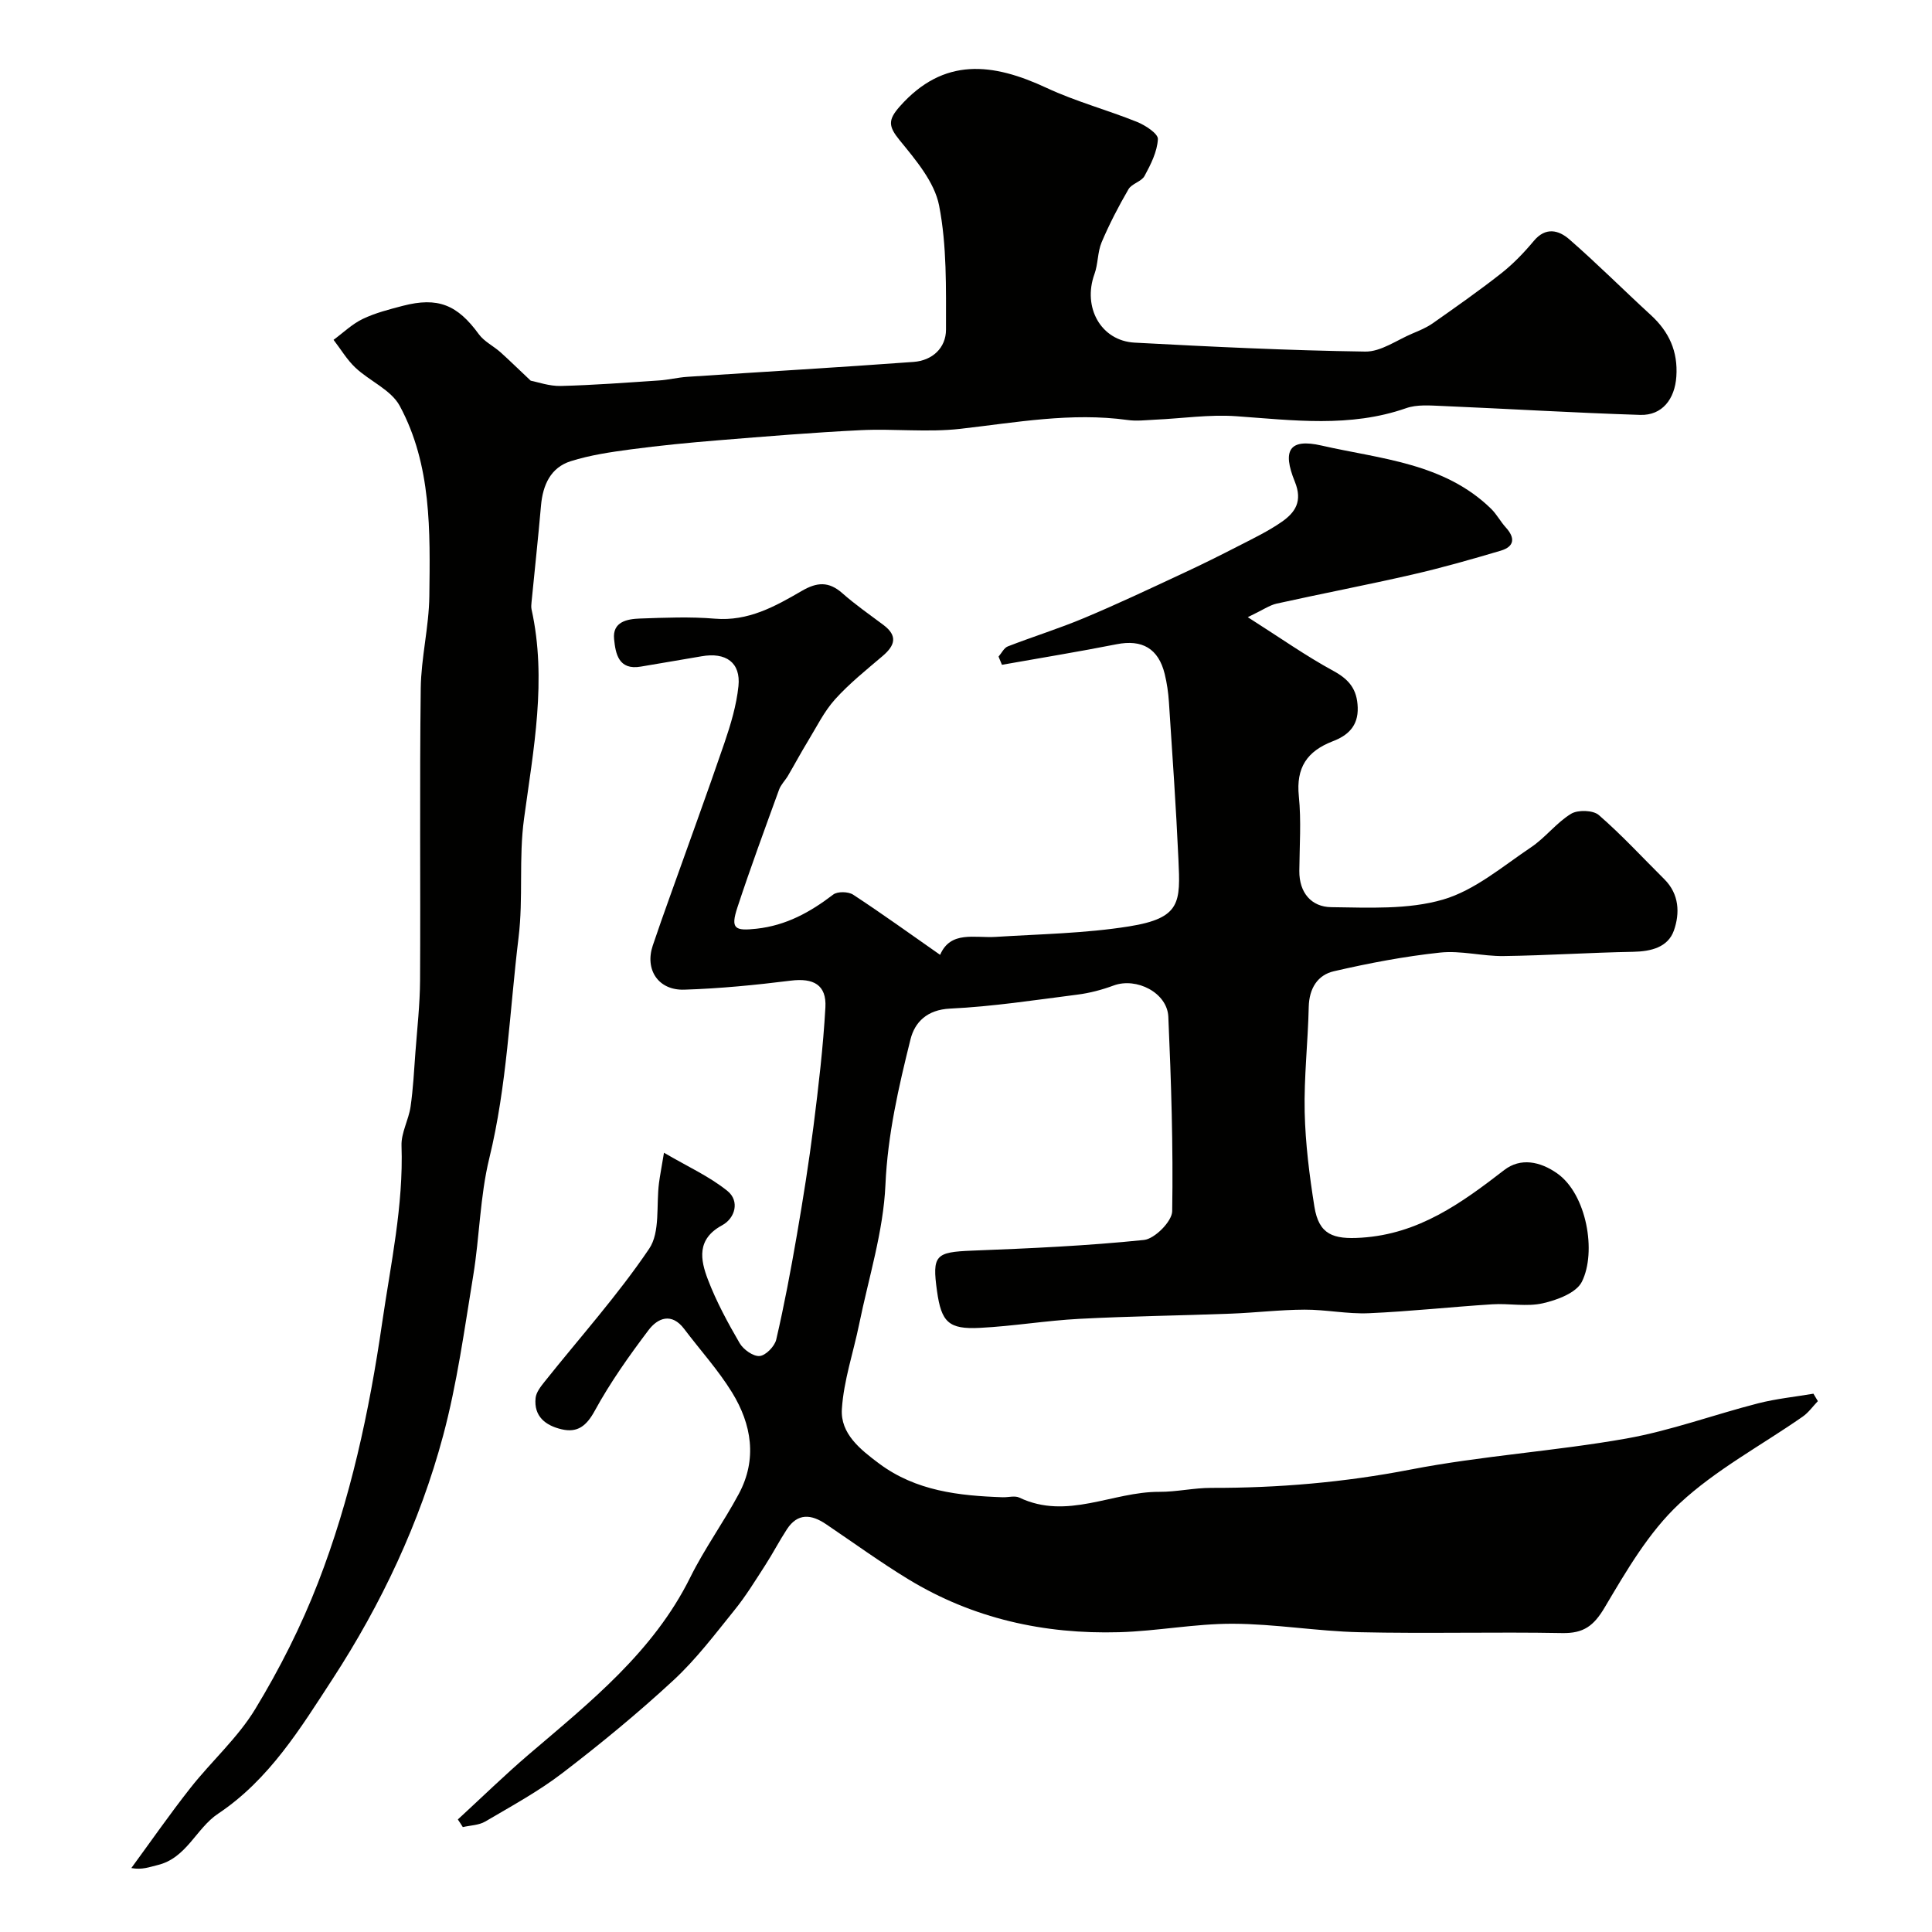
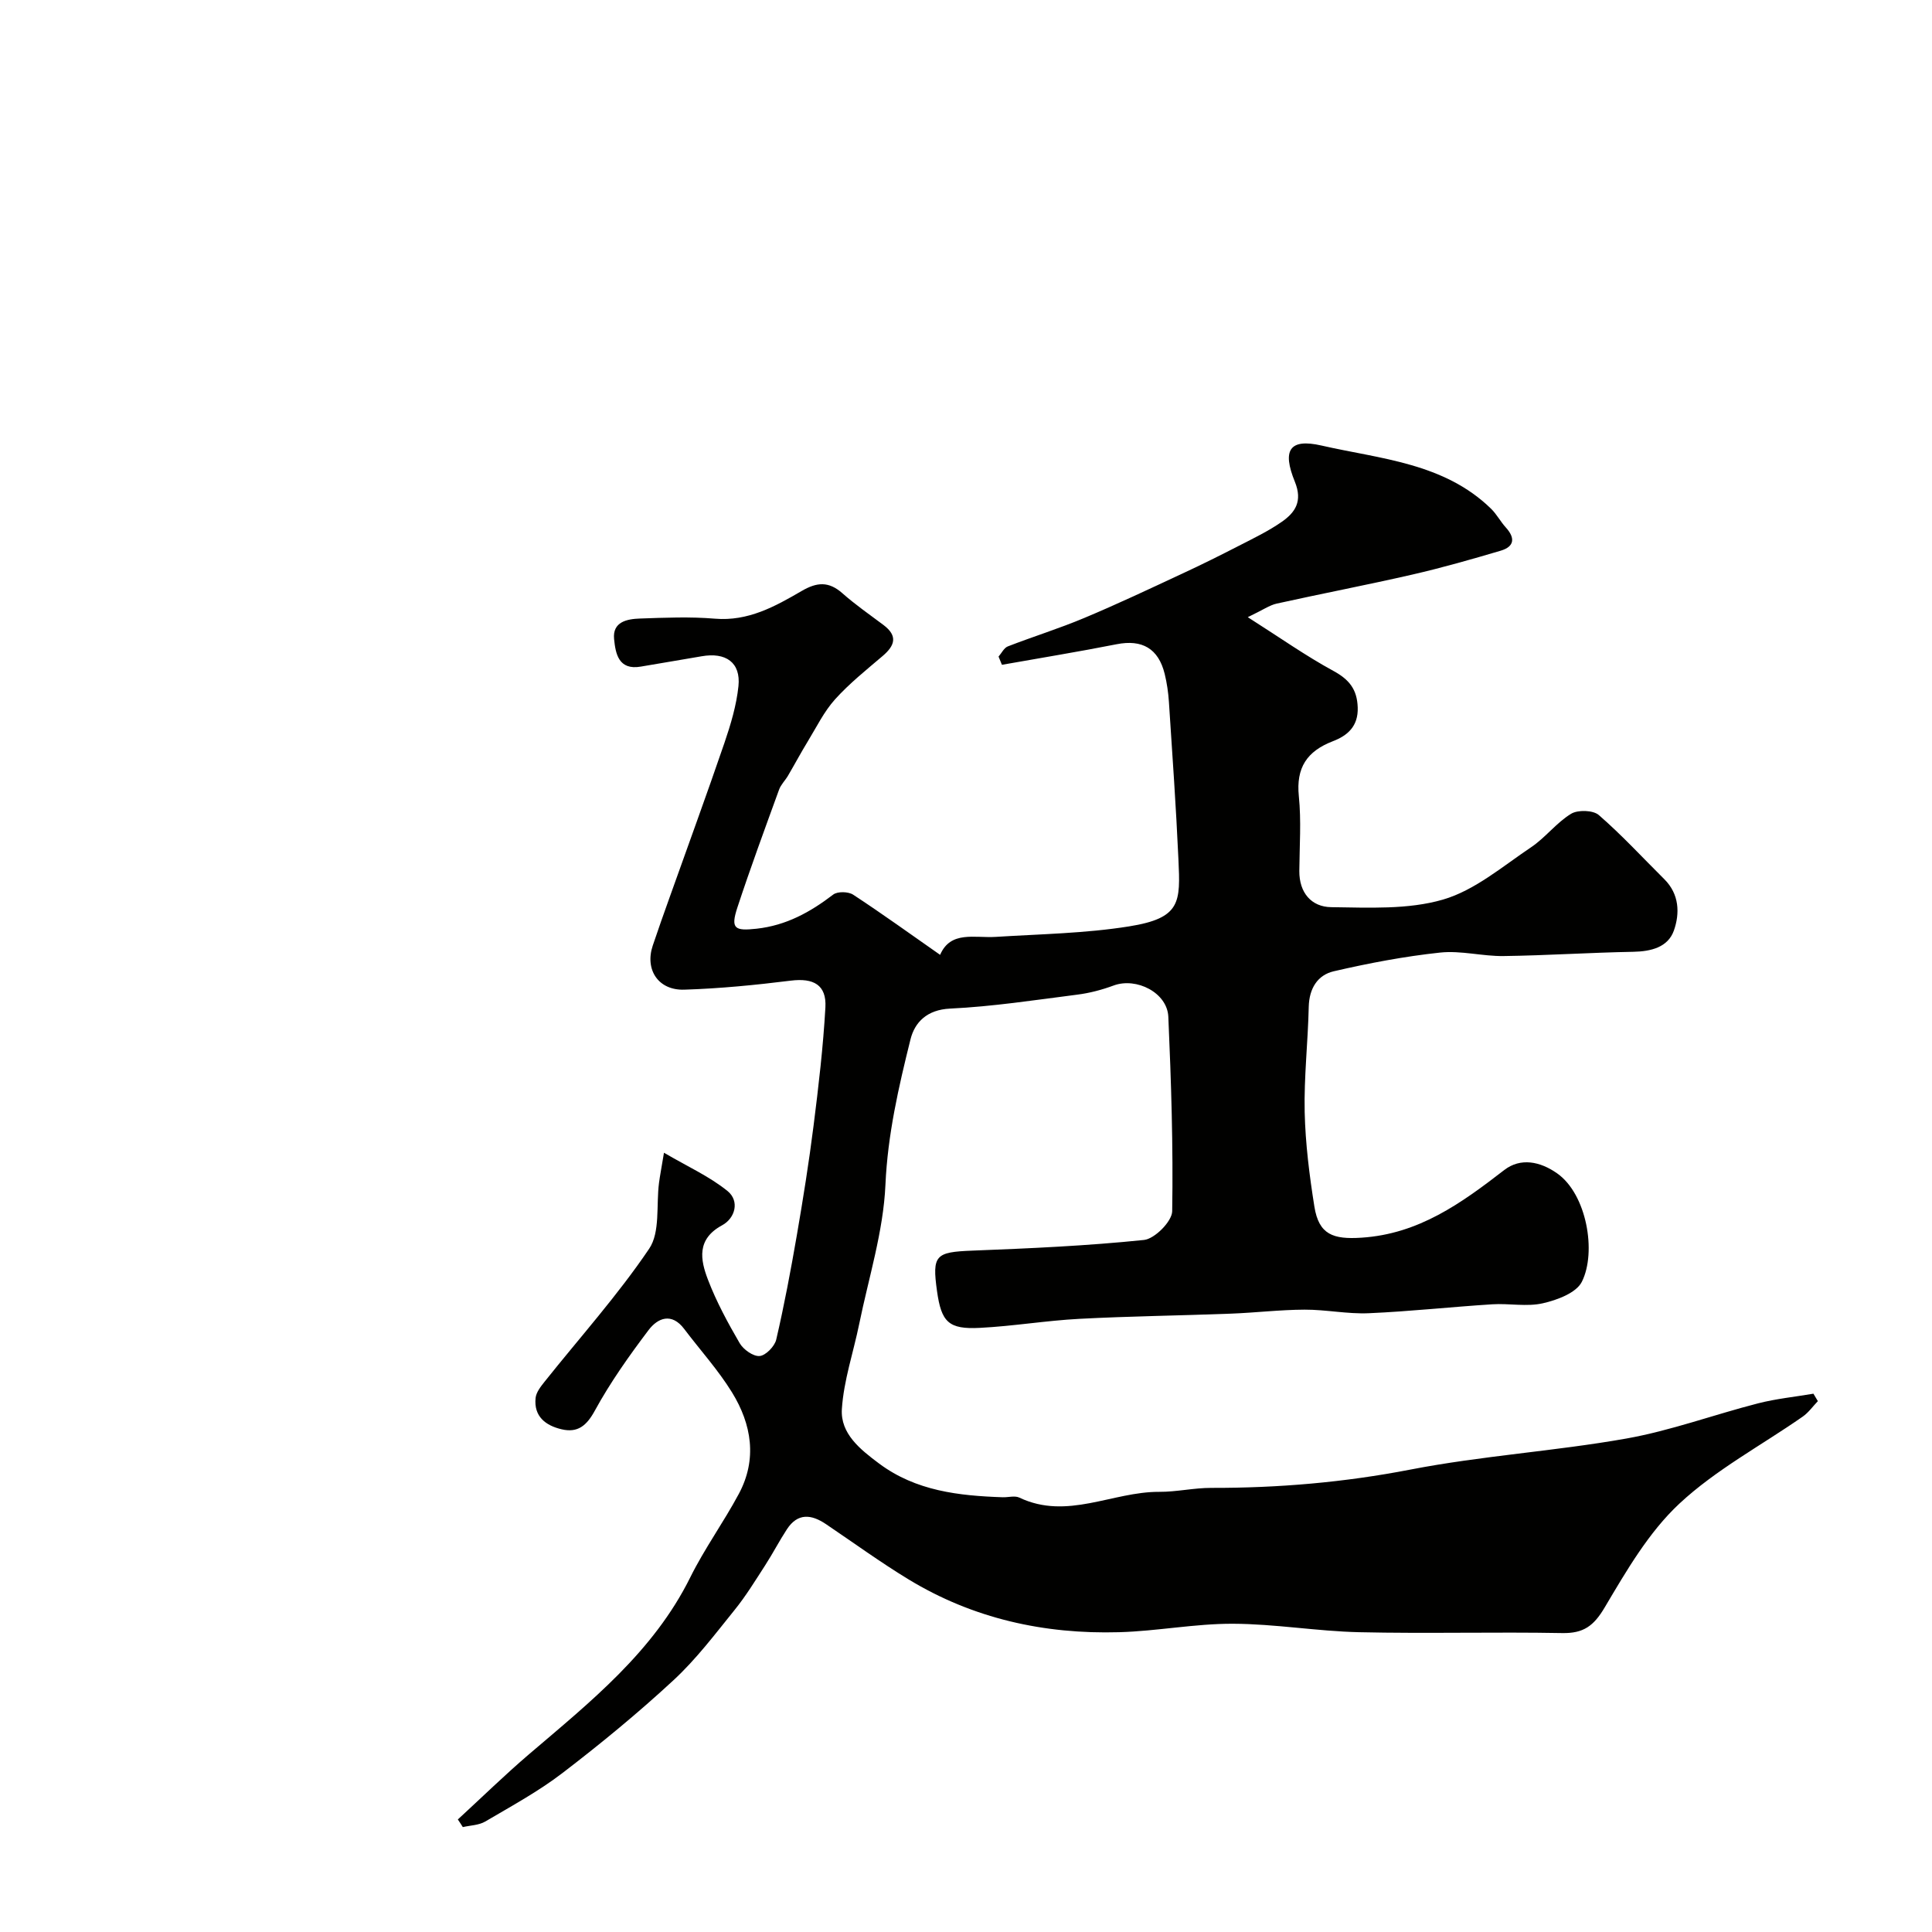
<svg xmlns="http://www.w3.org/2000/svg" enable-background="new 0 0 400 400" viewBox="0 0 400 400">
  <g fill="#010100">
    <path d="m94.79 376.7c4.92-4.52 9.7-9.2 14.77-13.53 12.66-10.81 25.71-21.17 33.36-36.61 2.95-5.95 6.9-11.4 10.04-17.26 3.86-7.19 2.66-14.42-1.41-21.03-2.86-4.64-6.59-8.75-9.89-13.12-2.6-3.45-5.47-2.3-7.39.24-4.02 5.32-7.92 10.82-11.11 16.66-1.73 3.17-3.57 4.64-6.88 3.87-3.3-.77-5.8-2.65-5.39-6.5.13-1.17 1.06-2.35 1.85-3.34 7.28-9.14 15.14-17.89 21.66-27.54 2.32-3.43 1.44-9.03 2.04-13.63.2-1.53.5-3.05 1.03-6.25 4.89 2.87 9.44 4.91 13.17 7.94 2.51 2.05 1.61 5.6-1.15 7.09-5.29 2.87-4.5 7.12-2.92 11.24 1.74 4.56 4.11 8.93 6.57 13.16.77 1.32 2.81 2.77 4.13 2.66 1.27-.11 3.11-2 3.44-3.4 1.66-7.14 3.01-14.35 4.26-21.57 1.3-7.55 2.51-15.12 3.47-22.72 1.03-8.14 1.99-16.31 2.45-24.49.26-4.68-2.48-6.12-7.15-5.54-7.33.91-14.71 1.64-22.08 1.87-5.38.17-8.18-4.15-6.52-9.11 1.12-3.35 2.31-6.68 3.5-10.01 3.79-10.66 7.69-21.28 11.35-31.98 1.3-3.81 2.49-7.78 2.9-11.76.5-4.87-2.61-7.06-7.66-6.16-4.18.74-8.37 1.4-12.54 2.13-4.63.81-5.25-2.69-5.55-5.7-.36-3.6 2.72-4.16 5.38-4.25 5.16-.18 10.36-.4 15.49.03 6.88.58 12.46-2.53 17.96-5.73 3.17-1.85 5.6-2.03 8.42.45 2.69 2.38 5.66 4.44 8.54 6.6 2.97 2.24 2.37 4.23-.18 6.4-3.39 2.89-6.91 5.7-9.87 8.99-2.26 2.51-3.8 5.68-5.58 8.6-1.45 2.37-2.76 4.83-4.17 7.23-.58.98-1.47 1.83-1.84 2.88-2.94 8.09-5.92 16.17-8.61 24.34-1.47 4.46-.56 4.92 3.96 4.43 6.15-.68 11.11-3.43 15.87-7.07.89-.68 3.12-.63 4.12.02 6 3.93 11.81 8.13 18.01 12.46 2.18-5.06 7.13-3.44 11.55-3.72 9.2-.58 18.49-.72 27.56-2.17 10.79-1.72 10.64-4.99 10.23-13.9-.49-10.88-1.26-21.74-1.97-32.6-.13-1.93-.41-3.88-.87-5.76-1.3-5.3-4.7-7.19-9.94-6.16-7.89 1.56-15.84 2.85-23.76 4.26-.23-.57-.46-1.13-.7-1.7.63-.72 1.13-1.81 1.92-2.11 5.25-2.04 10.65-3.71 15.83-5.89 6.83-2.86 13.53-6.03 20.25-9.16 3.97-1.84 7.89-3.79 11.78-5.79 3-1.54 6.08-3.02 8.84-4.94 2.82-1.96 4.37-4.27 2.72-8.33-2.65-6.51-1.12-8.99 5.5-7.48 12.21 2.79 25.4 3.58 35.15 13.11 1.15 1.13 1.93 2.64 3.02 3.84 2 2.19 1.81 3.98-1.06 4.83-6.05 1.79-12.14 3.53-18.29 4.94-9.33 2.14-18.74 3.94-28.08 6.01-1.48.33-2.82 1.3-5.98 2.81 6.71 4.27 12.02 8.02 17.7 11.11 3.27 1.78 4.93 3.79 5.06 7.57.14 3.92-2.13 5.85-5.14 7-5.37 2.07-7.65 5.48-7.05 11.38.52 5.11.14 10.32.1 15.49-.03 4.51 2.51 7.44 6.61 7.49 7.74.09 15.87.54 23.13-1.57 6.57-1.91 12.32-6.86 18.21-10.81 2.99-2 5.26-5.09 8.31-6.95 1.4-.86 4.57-.77 5.75.26 4.77 4.14 9.07 8.82 13.56 13.28 3.12 3.1 3.23 7.08 1.98 10.63-1.23 3.47-4.73 4.33-8.43 4.4-8.94.16-17.87.76-26.81.88-4.39.06-8.85-1.18-13.16-.72-7.39.79-14.75 2.19-22.01 3.87-3.38.78-5.1 3.58-5.19 7.37-.16 7.27-1 14.54-.84 21.79.15 6.54.98 13.1 2.01 19.57.93 5.81 3.9 6.81 9.73 6.43 11.88-.76 20.7-7.15 29.58-14.01 3.37-2.6 7.43-1.79 10.96.7 6.11 4.3 8.19 16.28 5.11 22.43-1.15 2.31-5.12 3.79-8.08 4.46-3.33.76-6.97-.01-10.46.21-8.53.54-17.05 1.48-25.59 1.85-4.41.19-8.87-.76-13.3-.74-5.1.02-10.19.64-15.3.83-10.43.4-20.87.52-31.29 1.07-6.88.36-13.72 1.52-20.61 1.87-6.49.34-7.98-1.19-8.88-7.6-1.05-7.48-.3-8.09 7.27-8.39 11.88-.46 23.77-.99 35.58-2.21 2.22-.23 5.81-3.85 5.84-5.95.22-13.41-.21-26.85-.8-40.26-.22-4.99-6.61-8.22-11.33-6.47-2.41.89-4.97 1.57-7.52 1.89-8.77 1.12-17.54 2.47-26.35 2.89-4.77.23-7.3 2.83-8.18 6.36-2.46 9.88-4.73 19.73-5.19 30.12-.43 9.67-3.47 19.22-5.43 28.81-1.2 5.88-3.21 11.7-3.59 17.62-.33 5.09 3.81 8.37 7.72 11.29 7.63 5.68 16.5 6.66 25.57 6.97 1.17.04 2.52-.38 3.47.08 9.88 4.7 19.28-1.25 28.94-1.2 3.6.02 7.2-.83 10.8-.82 13.86.03 27.53-1.14 41.21-3.79 14.75-2.86 29.87-3.8 44.67-6.42 9.24-1.64 18.17-4.95 27.3-7.29 3.75-.96 7.64-1.35 11.47-2 .31.51.61 1.03.92 1.54-1.04 1.08-1.93 2.36-3.13 3.2-8.56 5.97-17.99 10.98-25.54 18.02-6.35 5.92-10.97 13.91-15.47 21.5-2.27 3.83-4.38 5.38-8.78 5.3-14.02-.26-28.06.14-42.07-.18-8.71-.2-17.41-1.72-26.11-1.75-7.85-.03-15.7 1.53-23.57 1.75-15.51.44-30.24-2.81-43.62-10.95-5.85-3.56-11.4-7.6-17.08-11.43-3.03-2.05-5.85-2.34-8.08 1.07-1.59 2.43-2.92 5.02-4.5 7.46-2.03 3.14-4 6.37-6.35 9.27-4.03 4.99-7.94 10.18-12.62 14.51-7.31 6.77-15.04 13.13-22.95 19.19-4.99 3.83-10.6 6.88-16.04 10.08-1.32.77-3.08.79-4.64 1.15-.33-.54-.68-1.06-1.03-1.58z" />
-     <path d="m109.88 78.82c1.43.27 3.85 1.15 6.24 1.09 6.78-.17 13.56-.69 20.33-1.14 1.95-.13 3.88-.62 5.83-.75 15.62-1.04 31.26-1.94 46.87-3.09 3.85-.28 6.71-2.87 6.71-6.7-.01-8.58.2-17.34-1.43-25.68-.96-4.9-4.87-9.47-8.21-13.57-2.3-2.83-2.39-4.16.05-6.92 9.14-10.33 19.31-9.04 30.42-3.86 6.02 2.81 12.53 4.55 18.72 7.04 1.73.7 4.38 2.43 4.32 3.56-.14 2.6-1.47 5.24-2.76 7.62-.63 1.18-2.65 1.59-3.33 2.76-2.06 3.54-3.96 7.21-5.56 10.98-.86 2.04-.72 4.5-1.49 6.6-2.48 6.85 1.32 13.81 8.34 14.18 15.9.85 31.81 1.62 47.73 1.85 3.24.05 6.53-2.38 9.77-3.74 1.45-.61 2.94-1.23 4.21-2.12 4.79-3.37 9.59-6.73 14.19-10.35 2.47-1.95 4.7-4.27 6.72-6.69 2.47-2.97 5.18-2.24 7.36-.34 5.79 5.05 11.23 10.5 16.89 15.69 3.76 3.45 5.62 7.51 5.27 12.71-.31 4.64-2.9 8.09-7.48 7.95-13.7-.43-27.39-1.27-41.09-1.85-2.46-.1-5.14-.33-7.38.46-11.62 4.06-23.38 2.5-35.21 1.66-5.54-.39-11.16.47-16.75.72-1.89.09-3.83.33-5.68.07-11.7-1.62-23.15.52-34.7 1.83-6.77.76-13.7-.06-20.54.27-9.87.48-19.72 1.3-29.56 2.1-6.04.49-12.09 1.08-18.09 1.88-4.18.56-8.41 1.18-12.41 2.44-4.18 1.32-5.79 4.92-6.17 9.18-.58 6.67-1.31 13.34-1.96 20-.05.5-.1 1.02 0 1.5 3.22 14.54.38 29.08-1.55 43.3-1.13 8.3-.13 16.42-1.14 24.66-1.86 15.26-2.38 30.62-6.06 45.7-1.93 7.9-2 16.24-3.33 24.32-1.82 11.08-3.33 22.29-6.23 33.11-4.82 17.98-12.78 34.84-22.89 50.38-6.62 10.16-13.1 20.81-23.7 27.88-4.54 3.02-6.52 9.21-12.55 10.64-1.61.38-3.16 1.03-5.41.61 4.06-5.54 7.98-11.19 12.23-16.58 4.37-5.55 9.81-10.38 13.43-16.35 5.04-8.3 9.49-17.11 13-26.16 6.71-17.31 10.6-35.4 13.27-53.8 1.77-12.19 4.43-24.23 4.01-36.68-.09-2.65 1.47-5.32 1.87-8.04.54-3.74.73-7.54 1.01-11.32.37-4.94.93-9.89.96-14.84.11-20.16-.11-40.32.14-60.48.08-6.37 1.7-12.71 1.78-19.08.16-13.45.49-27.13-6.13-39.4-1.79-3.31-6.21-5.12-9.16-7.89-1.77-1.66-3.04-3.84-4.54-5.78 2-1.47 3.84-3.27 6.03-4.32 2.6-1.25 5.48-1.98 8.3-2.72 7.28-1.89 11.31-.22 15.75 5.88 1.11 1.52 3.02 2.43 4.47 3.72 1.83 1.64 3.6 3.39 6.27 5.9z" />
  </g>
</svg>